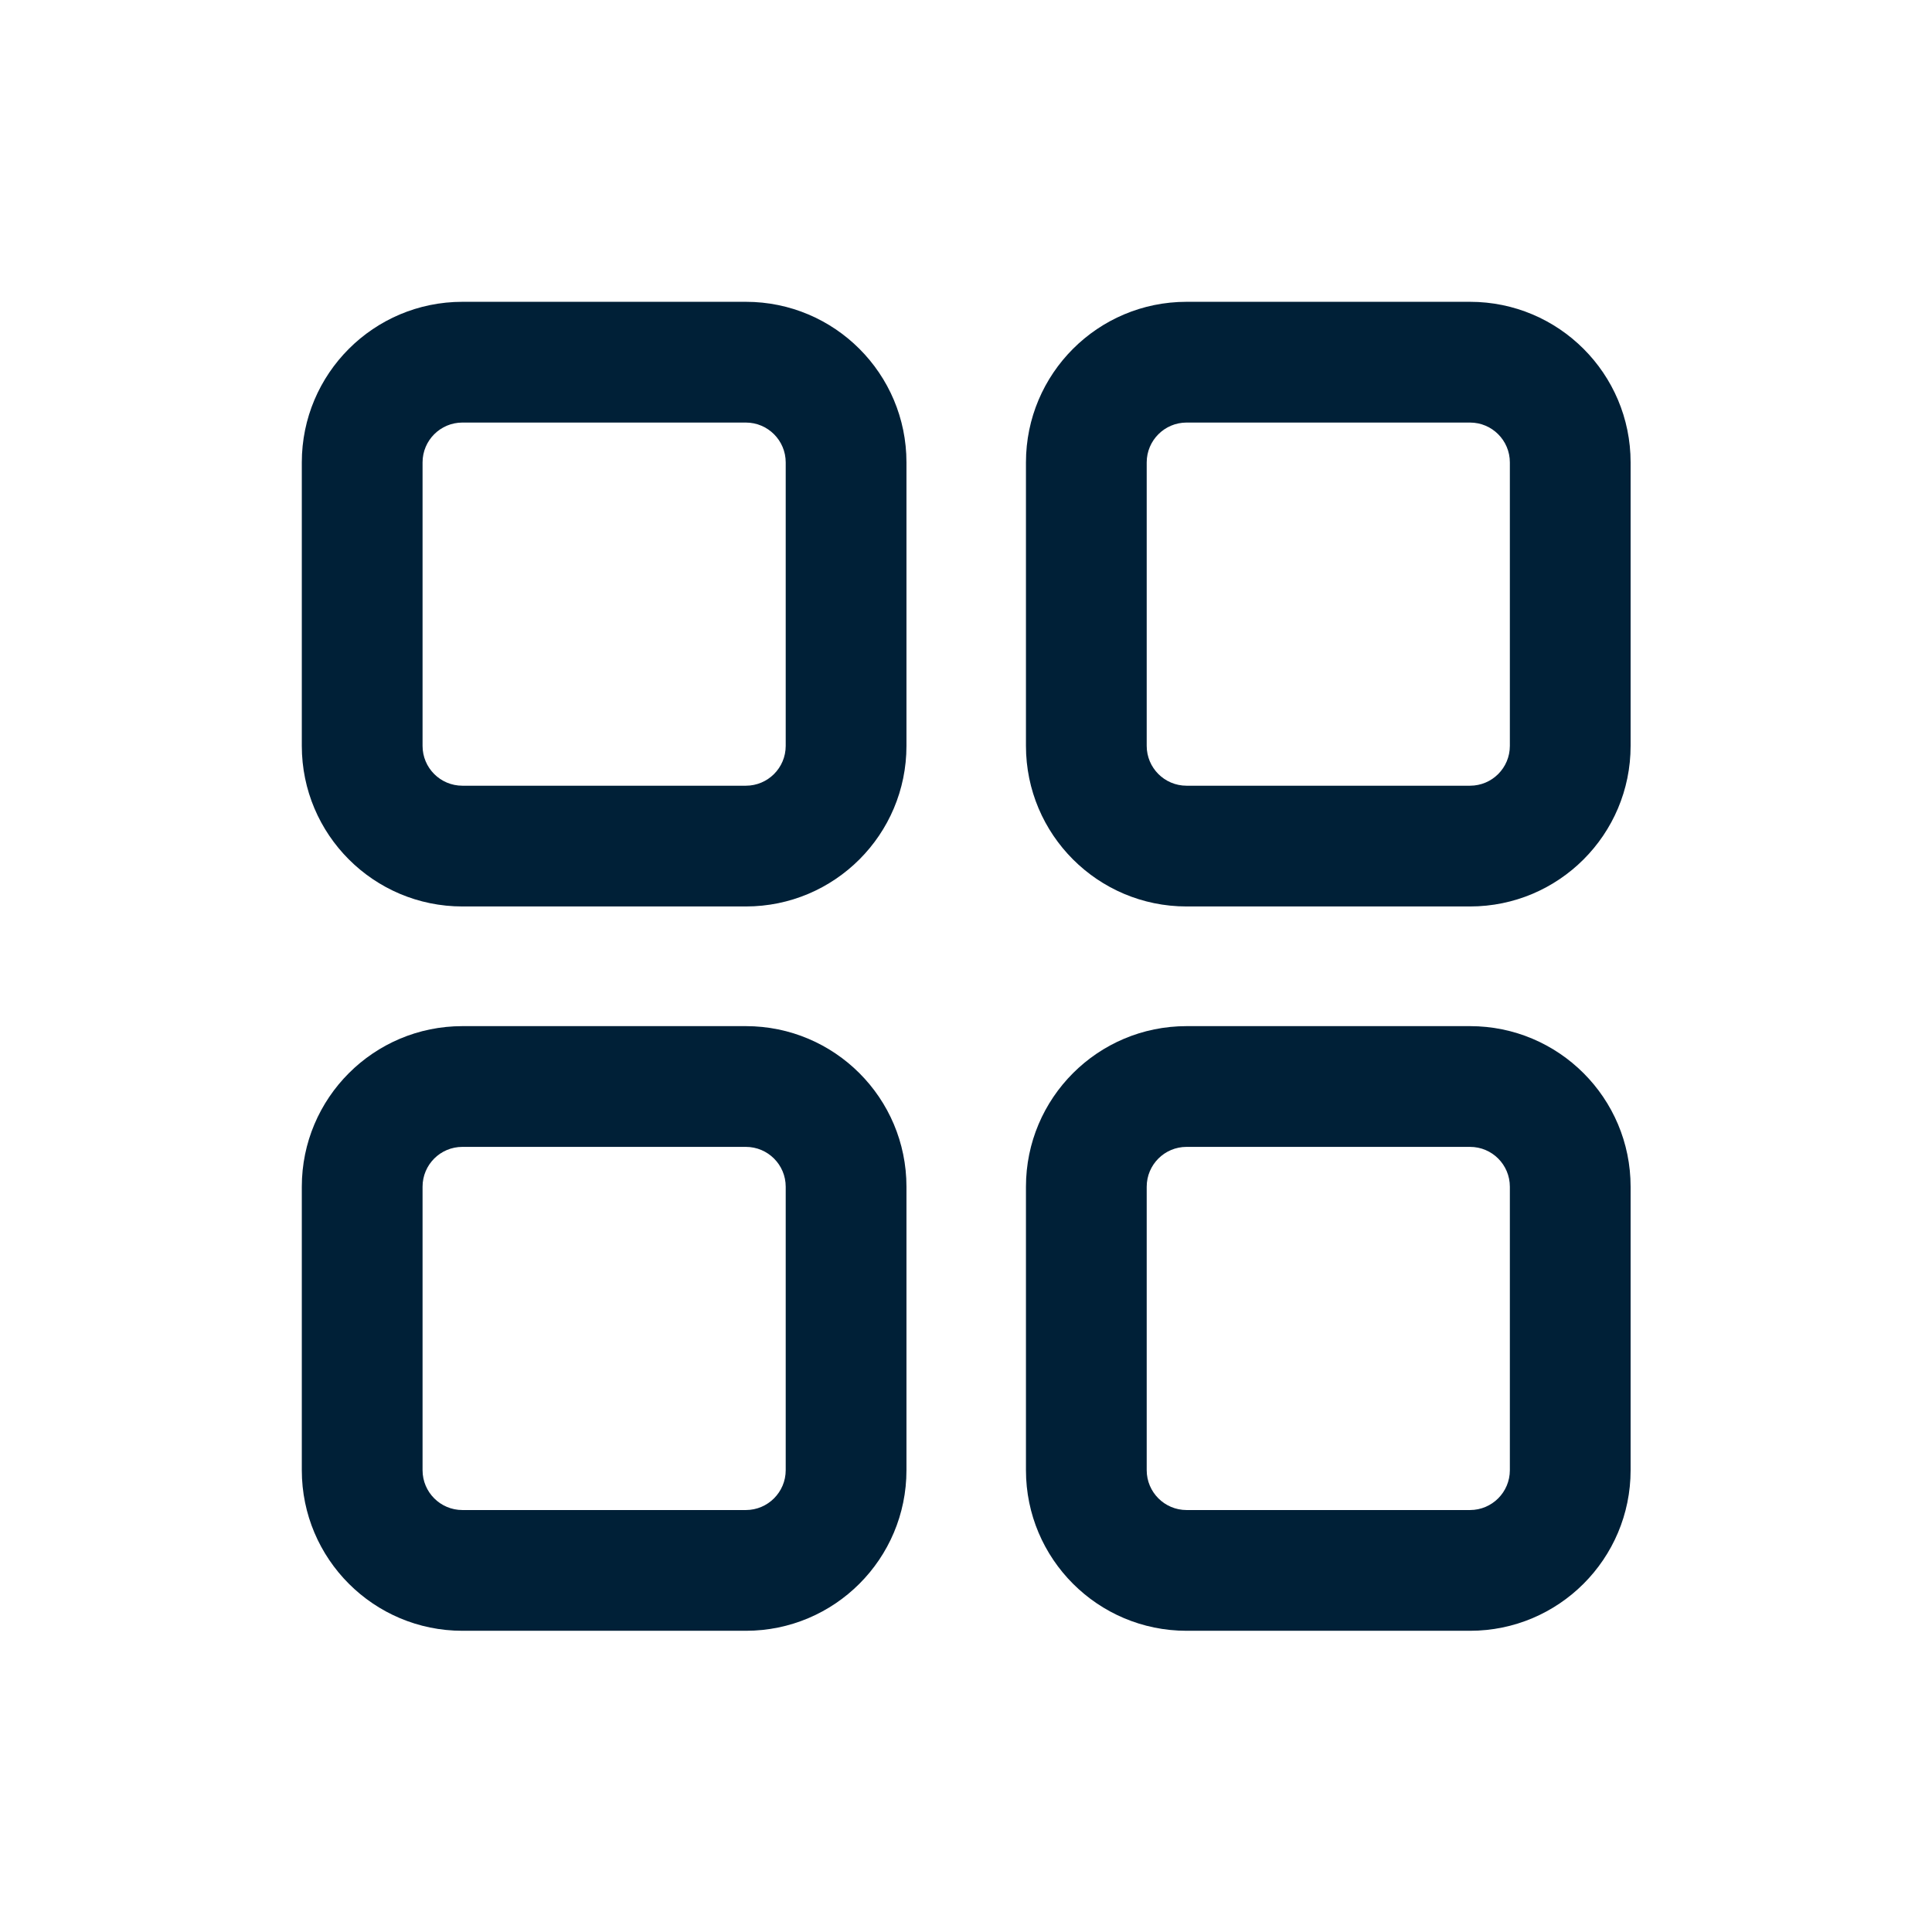
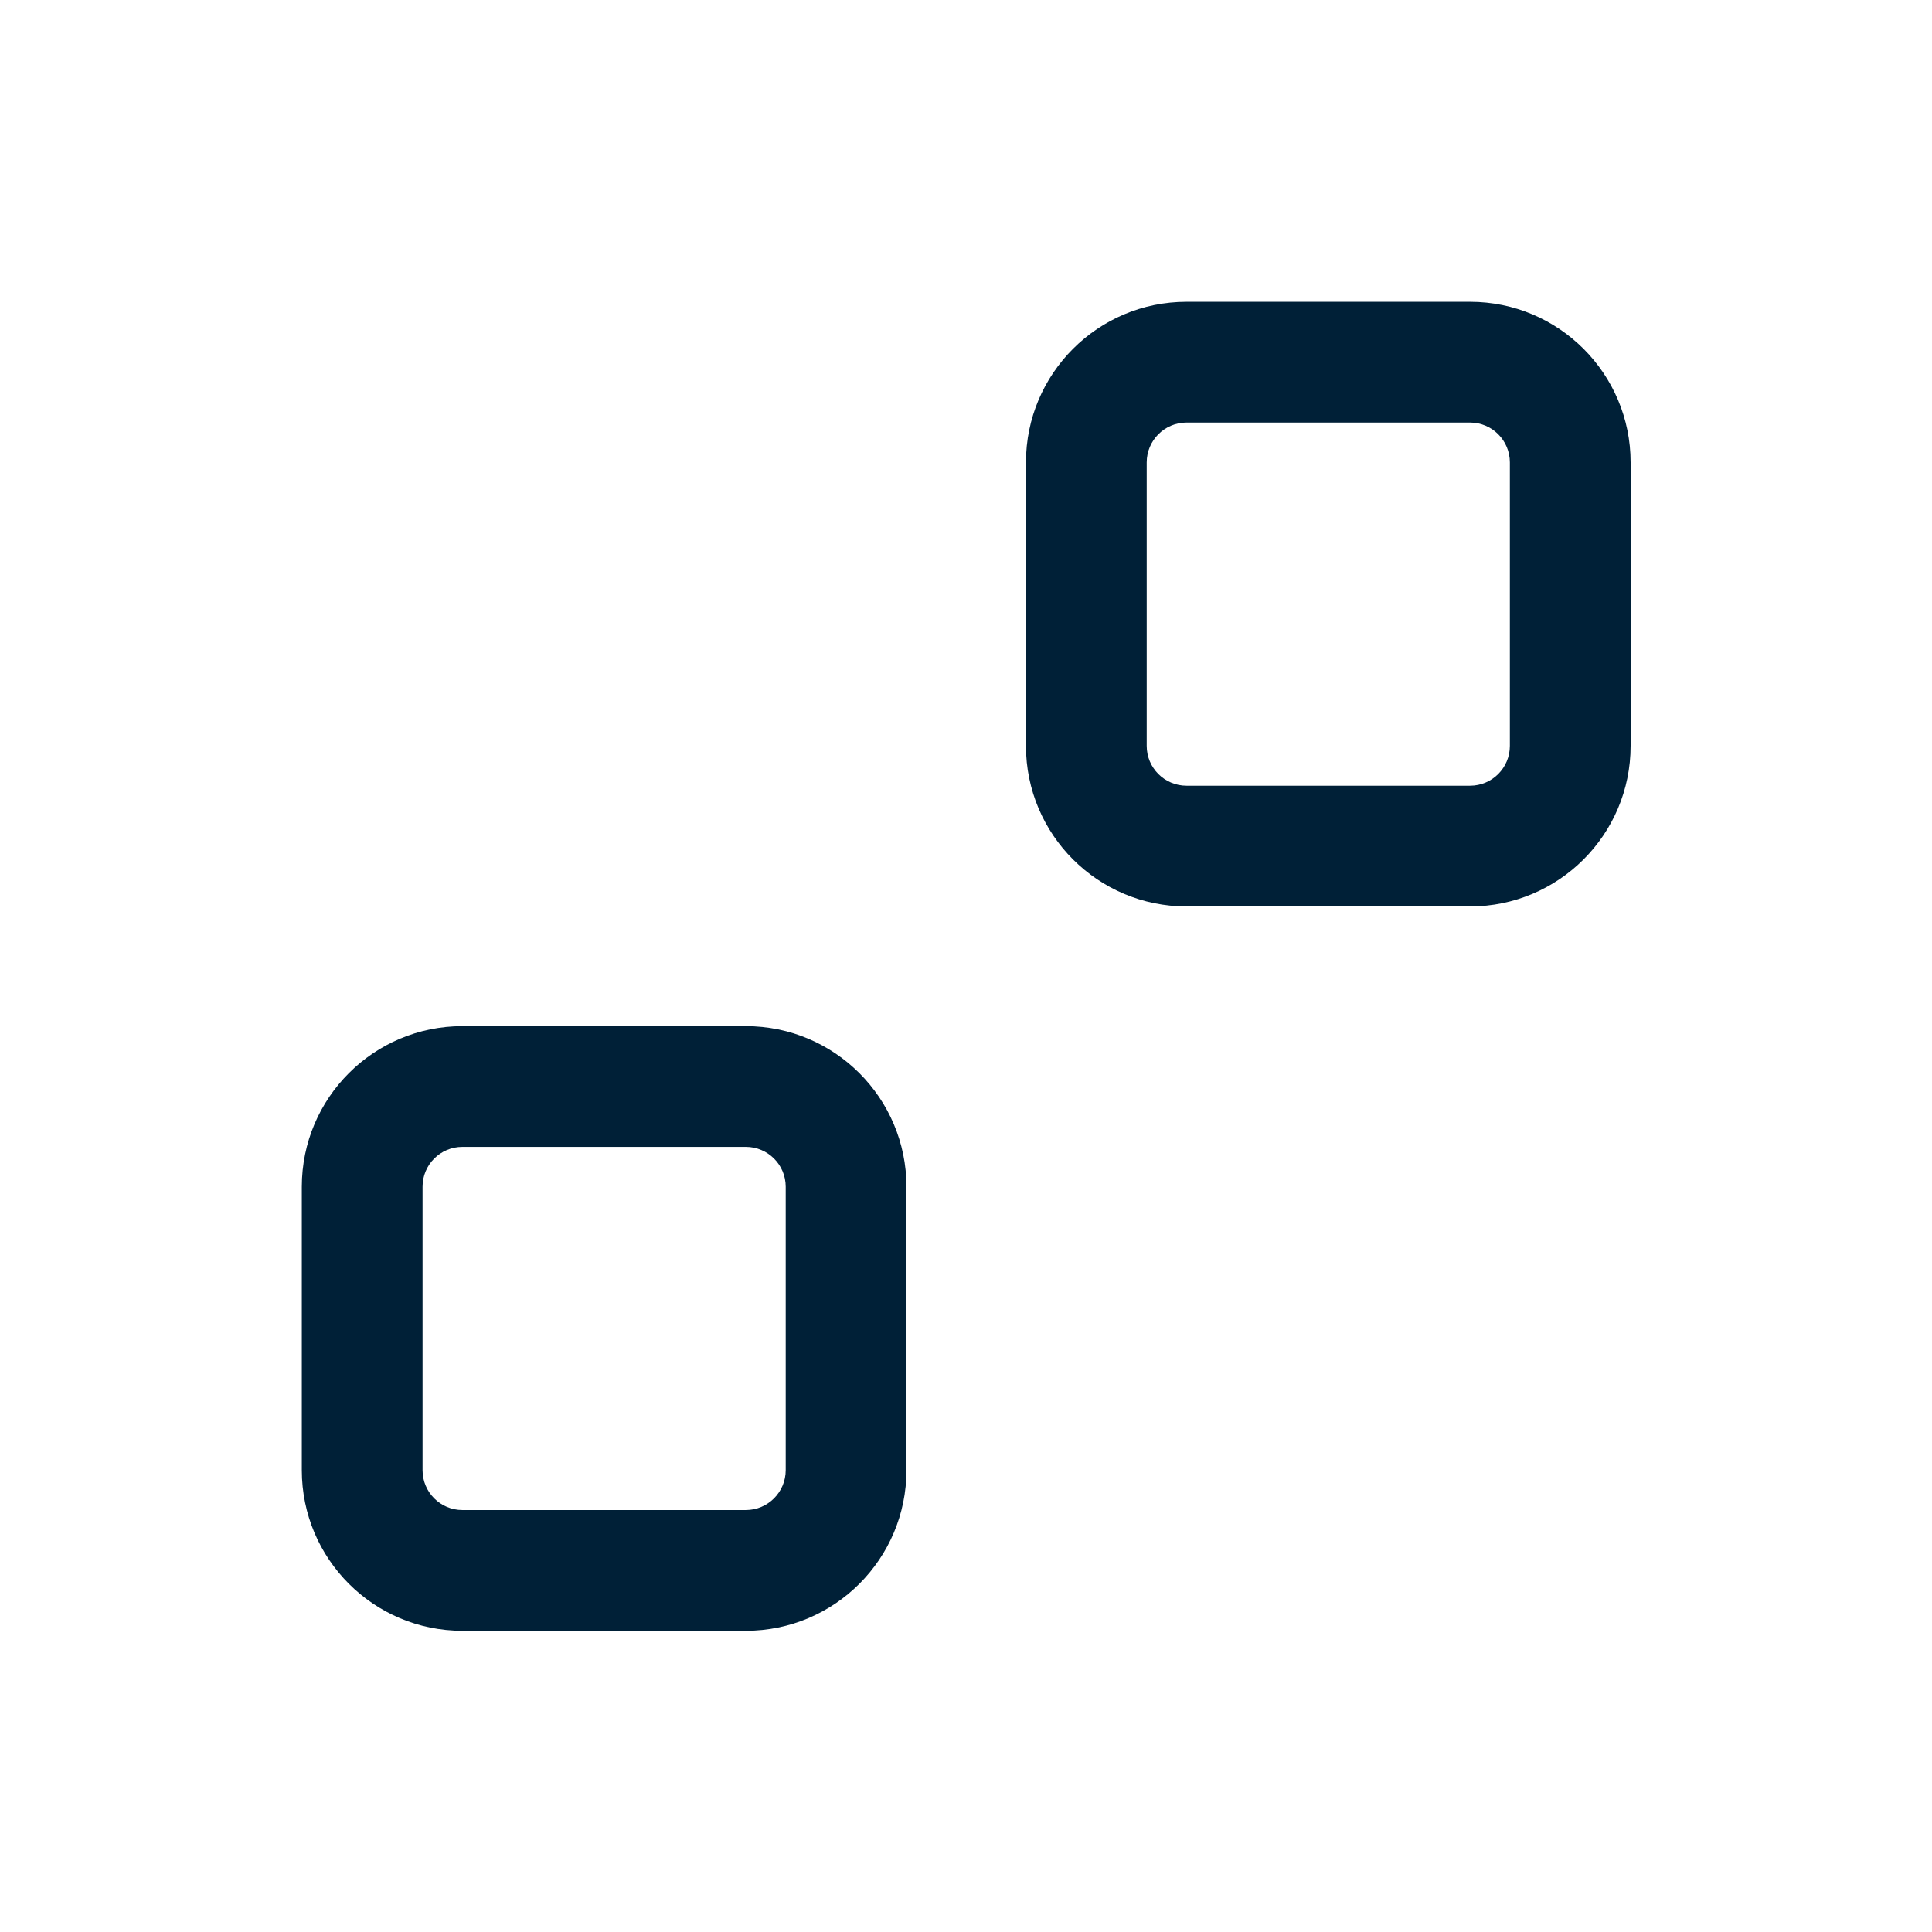
<svg xmlns="http://www.w3.org/2000/svg" width="1200pt" height="1200pt" version="1.1" viewBox="0 0 1200 1200">
  <g fill="#002037" fill-rule="evenodd">
-     <path d="m563.02 463.27v-176.06c0-55.086-44.664-99.75-99.75-99.75h-176.06c-55.086 0-99.75 44.664-99.75 99.75v176.06c0 55.086 44.664 99.75 99.75 99.75h176.06c55.086 0 99.75-44.664 99.75-99.75zm-75-176.06v176.06c0 13.688-11.102 24.75-24.75 24.75h-176.06c-13.688 0-24.75-11.062-24.75-24.75v-176.06c0-13.648 11.062-24.75 24.75-24.75h176.06c13.648 0 24.75 11.102 24.75 24.75z" />
    <path d="m563.02 913.16v-176.06c0-55.086-44.664-99.75-99.75-99.75h-176.06c-55.086 0-99.75 44.664-99.75 99.75v176.06c0 55.086 44.664 99.75 99.75 99.75h176.06c55.086 0 99.75-44.664 99.75-99.75zm-75-176.06v176.06c0 13.648-11.102 24.75-24.75 24.75h-176.06c-13.688 0-24.75-11.102-24.75-24.75v-176.06c0-13.688 11.062-24.75 24.75-24.75h176.06c13.648 0 24.75 11.062 24.75 24.75z" />
    <path d="m1012.8 463.27v-176.06c0-55.086-44.664-99.75-99.75-99.75h-176.06c-55.086 0-99.75 44.664-99.75 99.75v176.06c0 55.086 44.664 99.75 99.75 99.75h176.06c55.086 0 99.75-44.664 99.75-99.75zm-75-176.06v176.06c0 13.688-11.062 24.75-24.75 24.75h-176.06c-13.648 0-24.75-11.062-24.75-24.75v-176.06c0-13.648 11.102-24.75 24.75-24.75h176.06c13.688 0 24.75 11.102 24.75 24.75z" />
-     <path d="m1012.8 913.16v-176.06c0-55.086-44.664-99.75-99.75-99.75h-176.06c-55.086 0-99.75 44.664-99.75 99.75v176.06c0 55.086 44.664 99.75 99.75 99.75h176.06c55.086 0 99.75-44.664 99.75-99.75zm-75-176.06v176.06c0 13.648-11.062 24.75-24.75 24.75h-176.06c-13.648 0-24.75-11.102-24.75-24.75v-176.06c0-13.688 11.102-24.75 24.75-24.75h176.06c13.688 0 24.75 11.062 24.75 24.75z" />
  </g>
</svg>